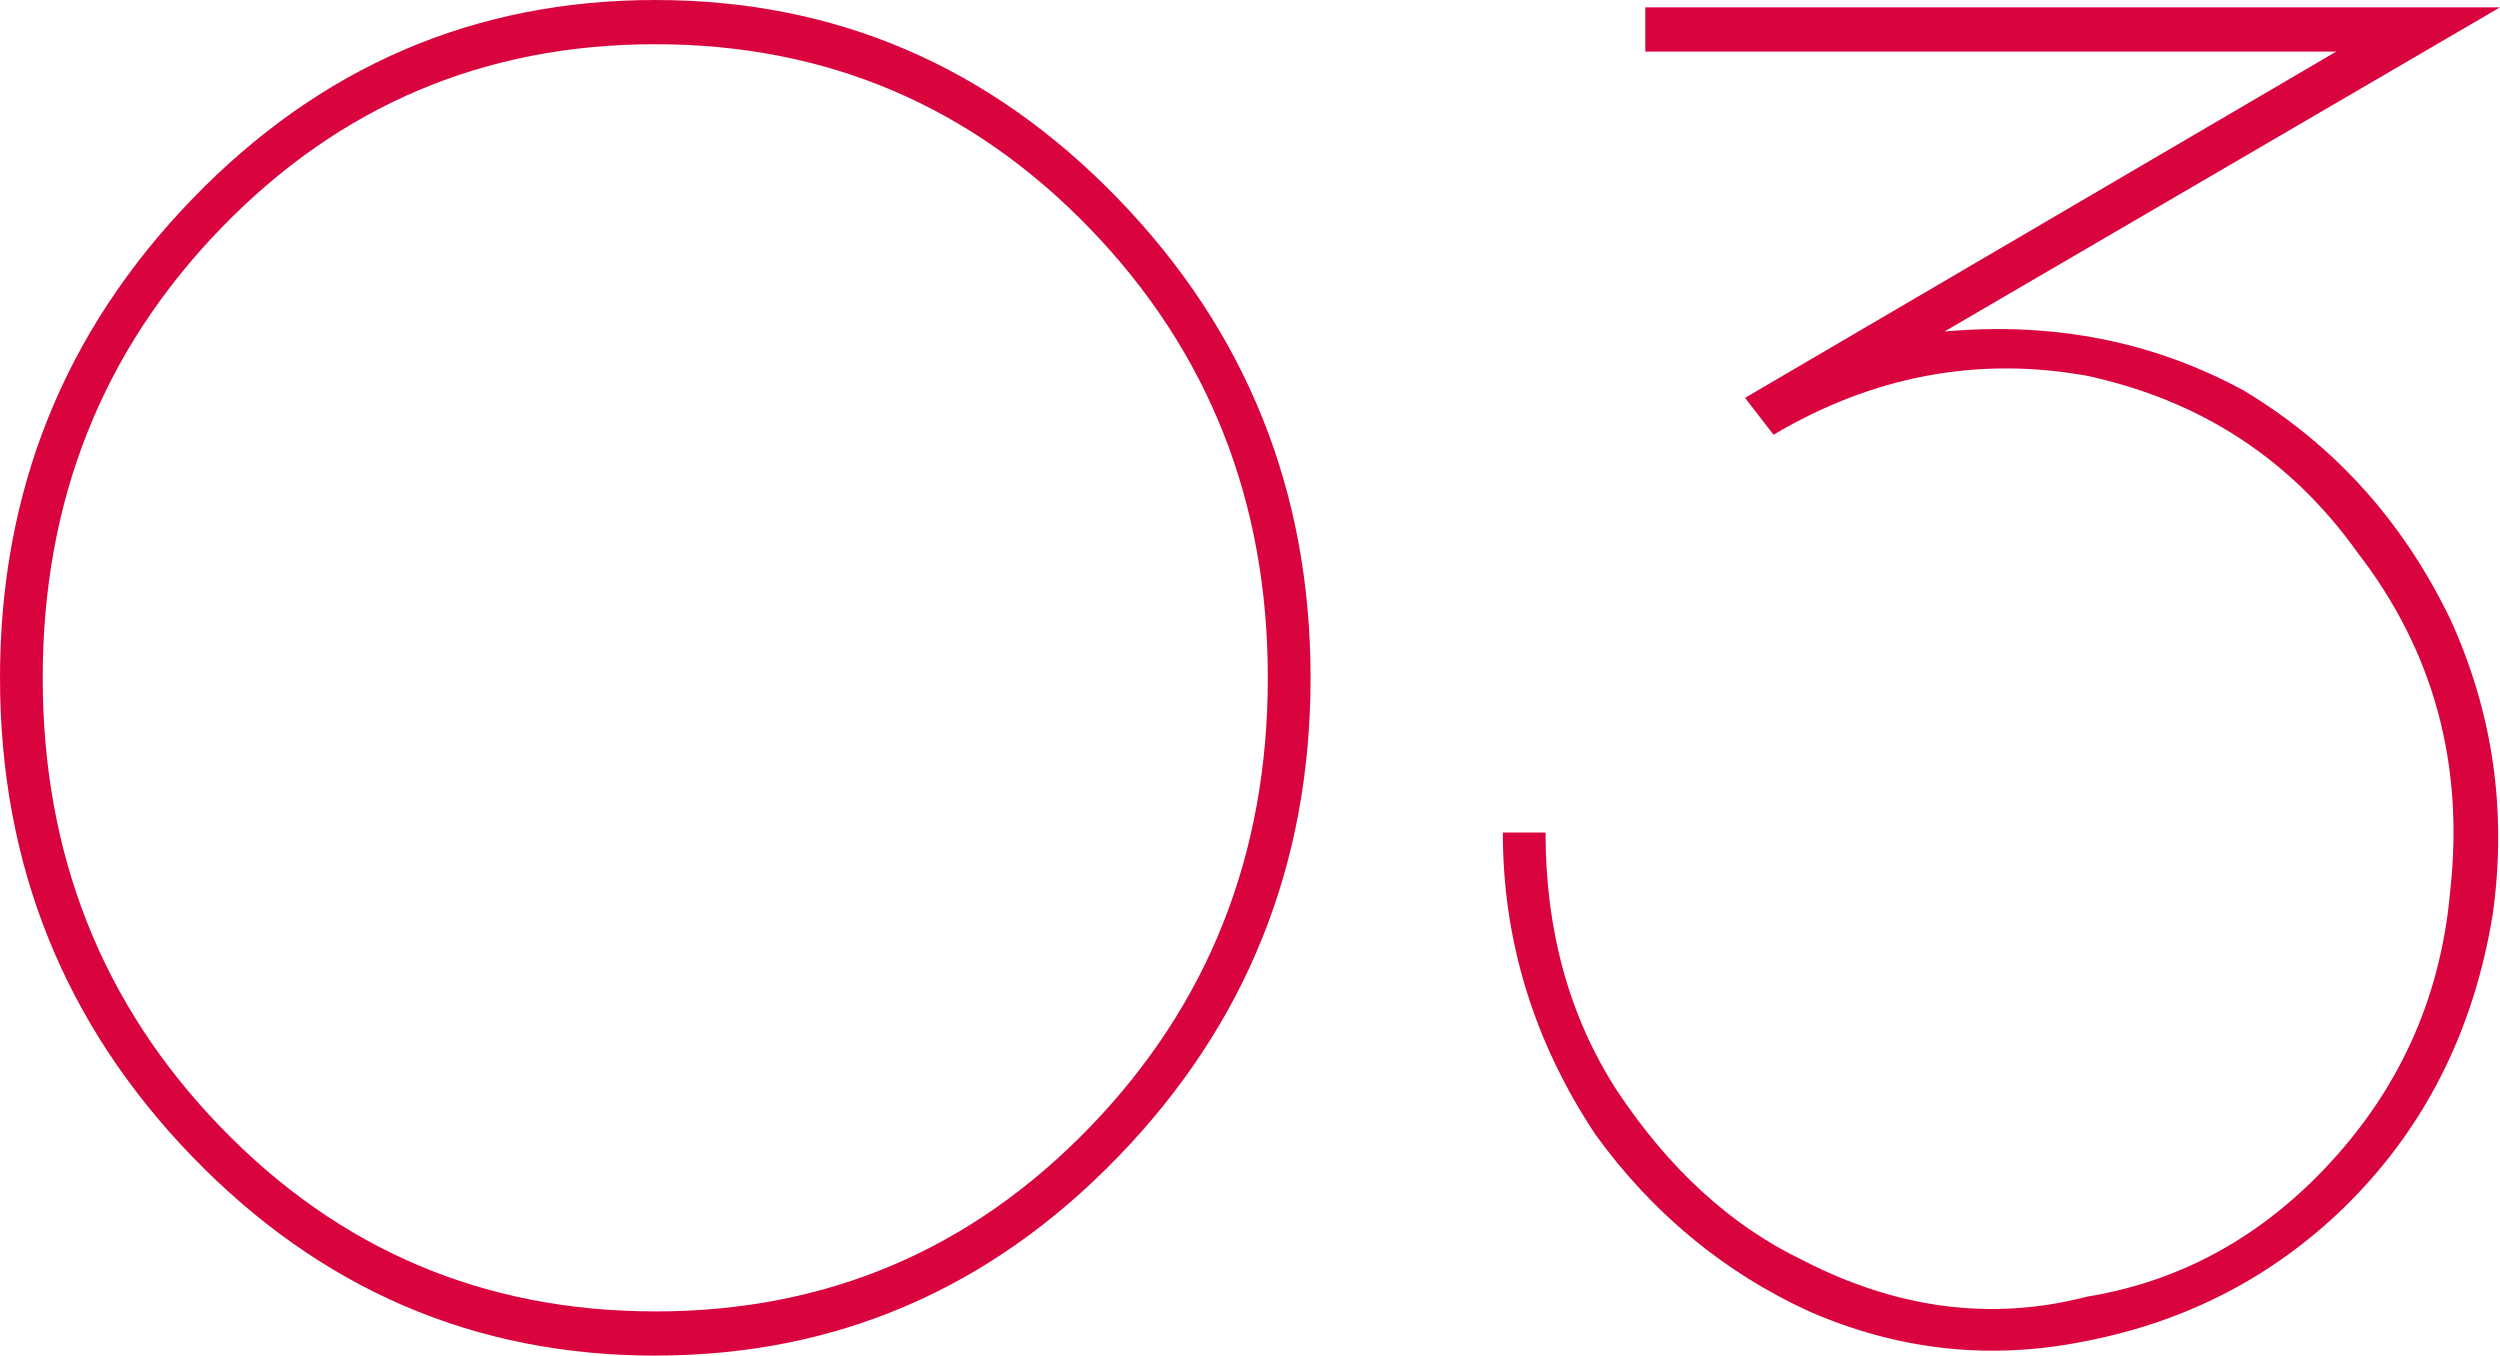
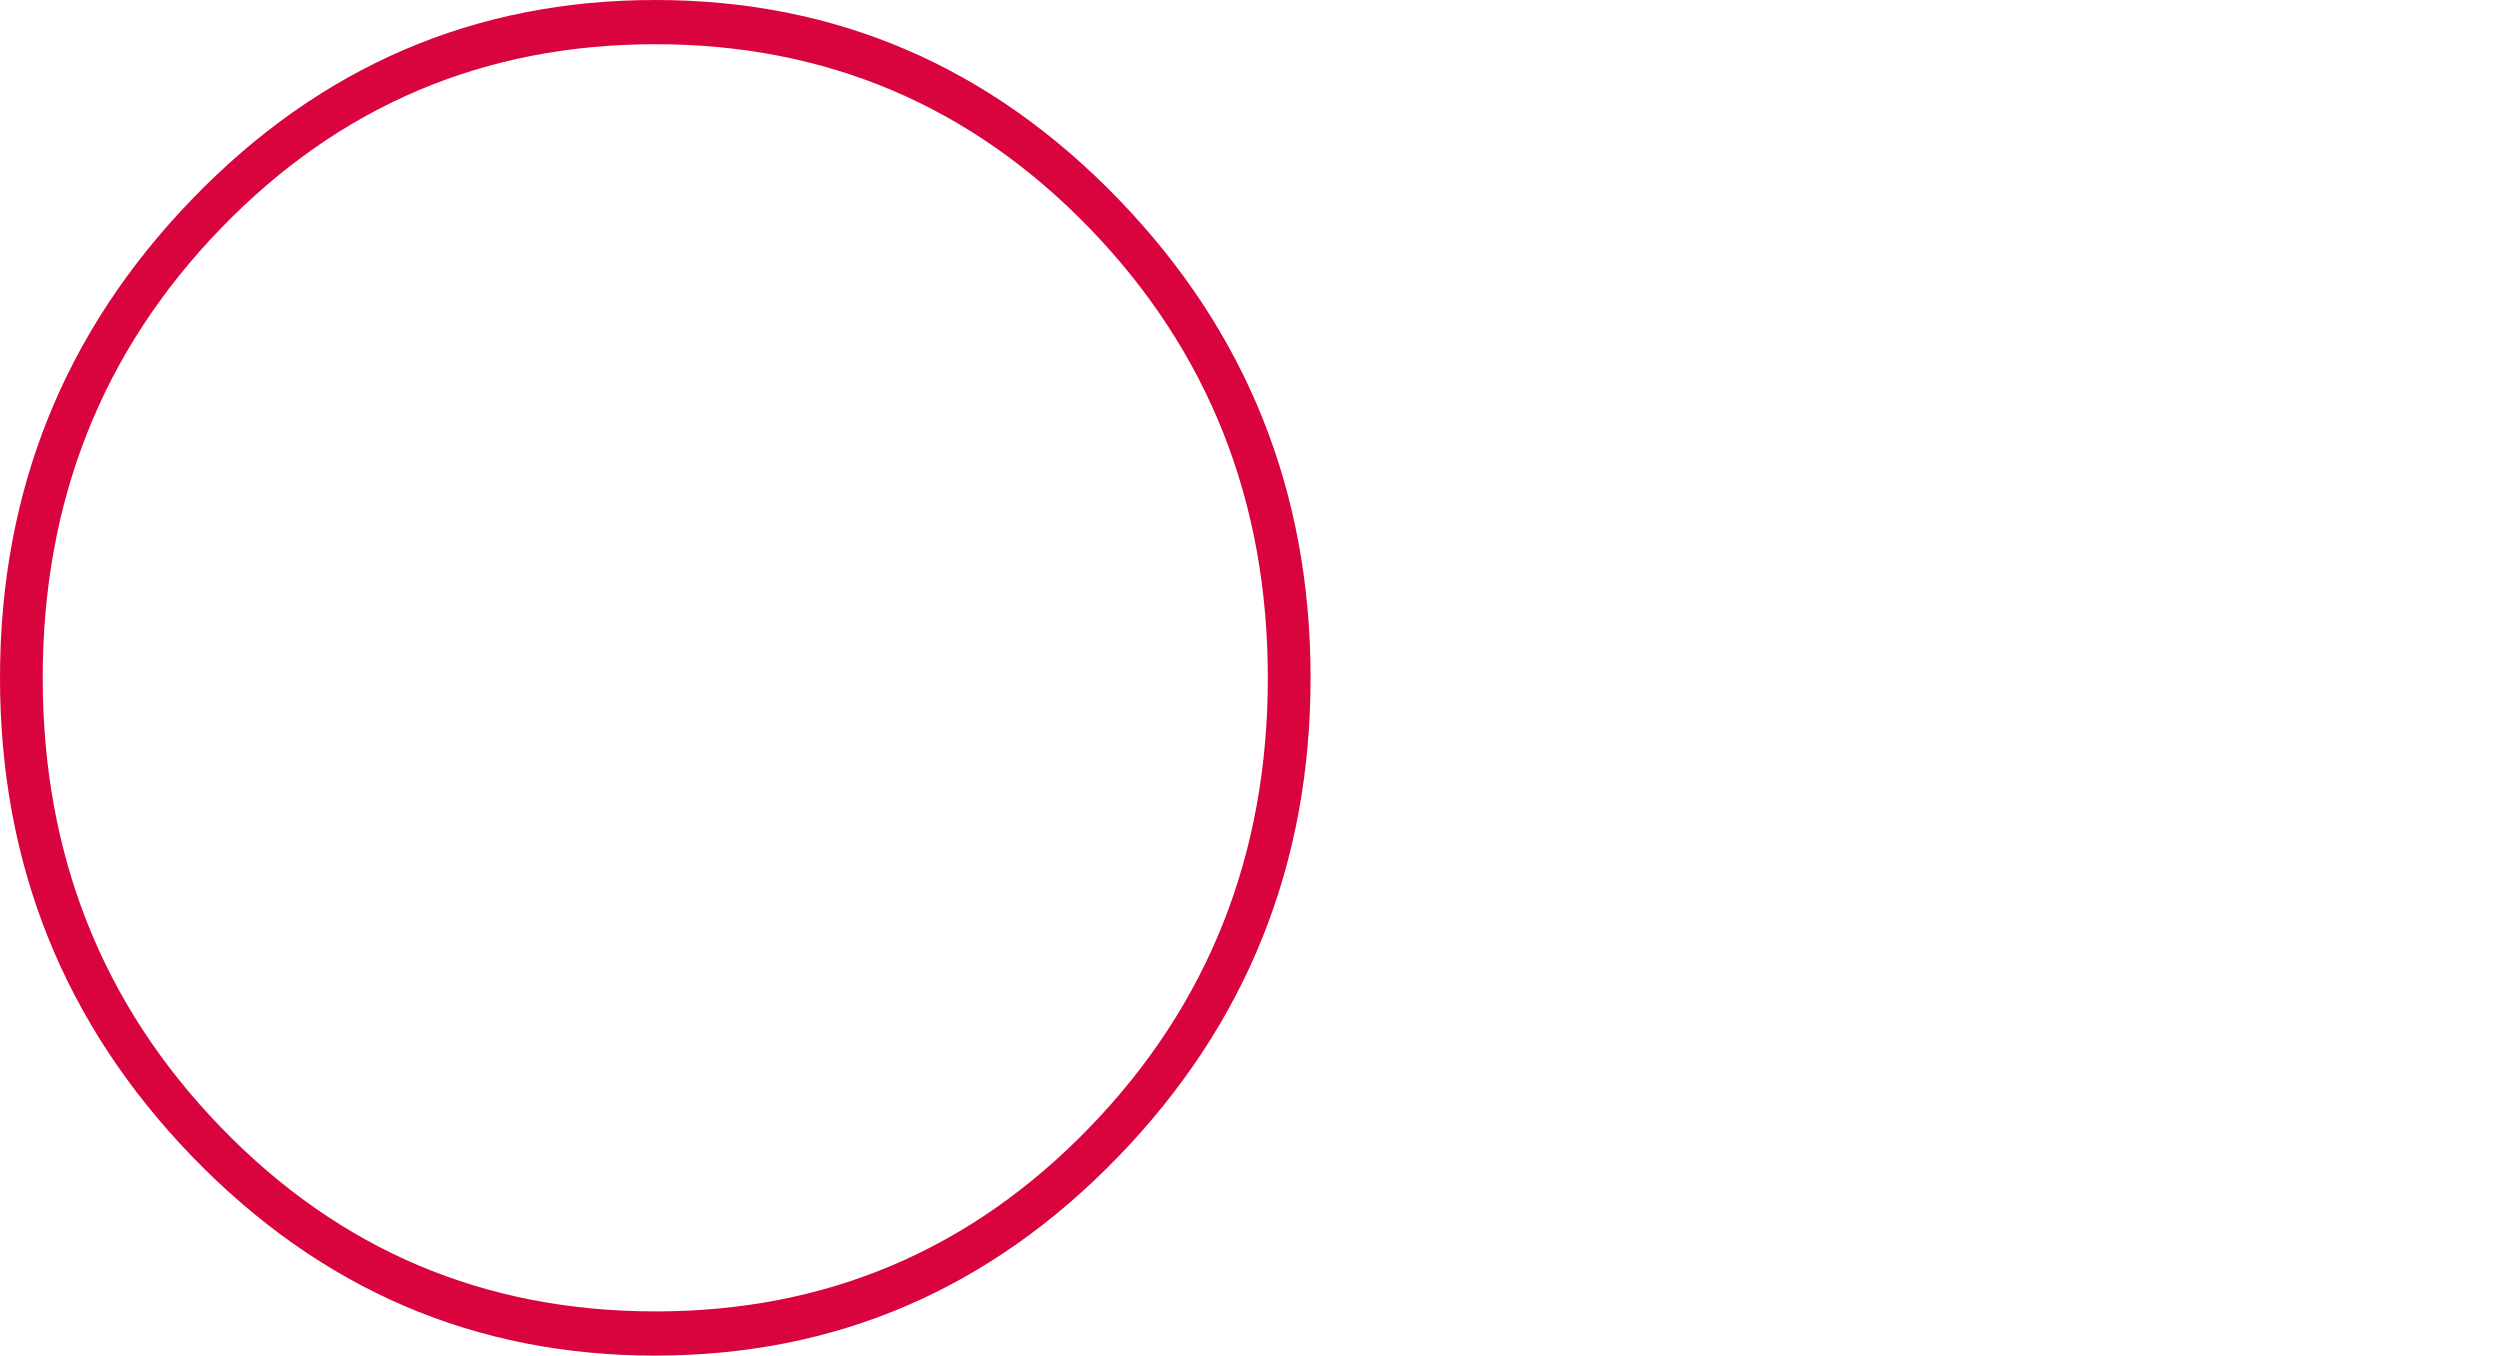
<svg xmlns="http://www.w3.org/2000/svg" id="uuid-6d279e7d-6de5-4bad-8fcc-c3a84b1c3545" data-name="レイヤー 2" viewBox="0 0 79.53 43.125">
  <defs>
    <style>
      .uuid-113e3c79-204a-4b0b-b70c-0a528221a456 {
        fill: #d9043e;
      }
    </style>
  </defs>
  <g id="uuid-9d82a9fd-8af9-4809-9c96-5b2188a8c2c2" data-name="contents02">
    <g>
      <path class="uuid-113e3c79-204a-4b0b-b70c-0a528221a456" d="M20.846,43.125c-5.742,0-10.649-2.109-14.728-6.328C2.039,32.578,0,27.502,0,21.562S2.039,10.547,6.118,6.328C10.196,2.109,15.104,0,20.846,0s10.649,2.109,14.728,6.328c4.079,4.219,6.118,9.298,6.118,15.234s-2.039,11.016-6.118,15.234c-4.078,4.219-8.988,6.328-14.728,6.328ZM20.846,41.719c5.438,0,10.044-1.952,13.821-5.859,3.774-3.904,5.665-8.672,5.665-14.297s-1.891-10.39-5.665-14.297c-3.777-3.904-8.383-5.859-13.821-5.859s-10.048,1.956-13.821,5.859C3.247,11.173,1.359,15.938,1.359,21.562s1.888,10.393,5.665,14.297c3.773,3.907,8.384,5.859,13.821,5.859Z" />
-       <path class="uuid-113e3c79-204a-4b0b-b70c-0a528221a456" d="M52.341.234h27.189l-17.673,10.312c3.473-.312,6.645.315,9.516,1.875,2.868,1.721,5.06,4.142,6.571,7.266,1.359,2.97,1.812,6.094,1.359,9.375-.605,3.75-2.191,6.877-4.758,9.375-2.267,2.19-4.985,3.596-8.157,4.219-3.023.623-5.969.315-8.837-.938-2.719-1.249-4.984-3.124-6.797-5.625-1.966-2.966-2.946-6.171-2.946-9.609h1.359c0,3.127.755,5.859,2.267,8.203,1.66,2.501,3.625,4.299,5.891,5.391,3.02,1.563,6.04,1.956,9.063,1.172,2.867-.469,5.36-1.794,7.478-3.984,2.414-2.498,3.773-5.468,4.078-8.906.453-4.062-.531-7.654-2.945-10.781-2.117-2.966-4.985-4.841-8.61-5.625-3.477-.623-6.798,0-9.97,1.875l-.906-1.172L74.319,1.641h-21.979V.234Z" />
    </g>
  </g>
</svg>